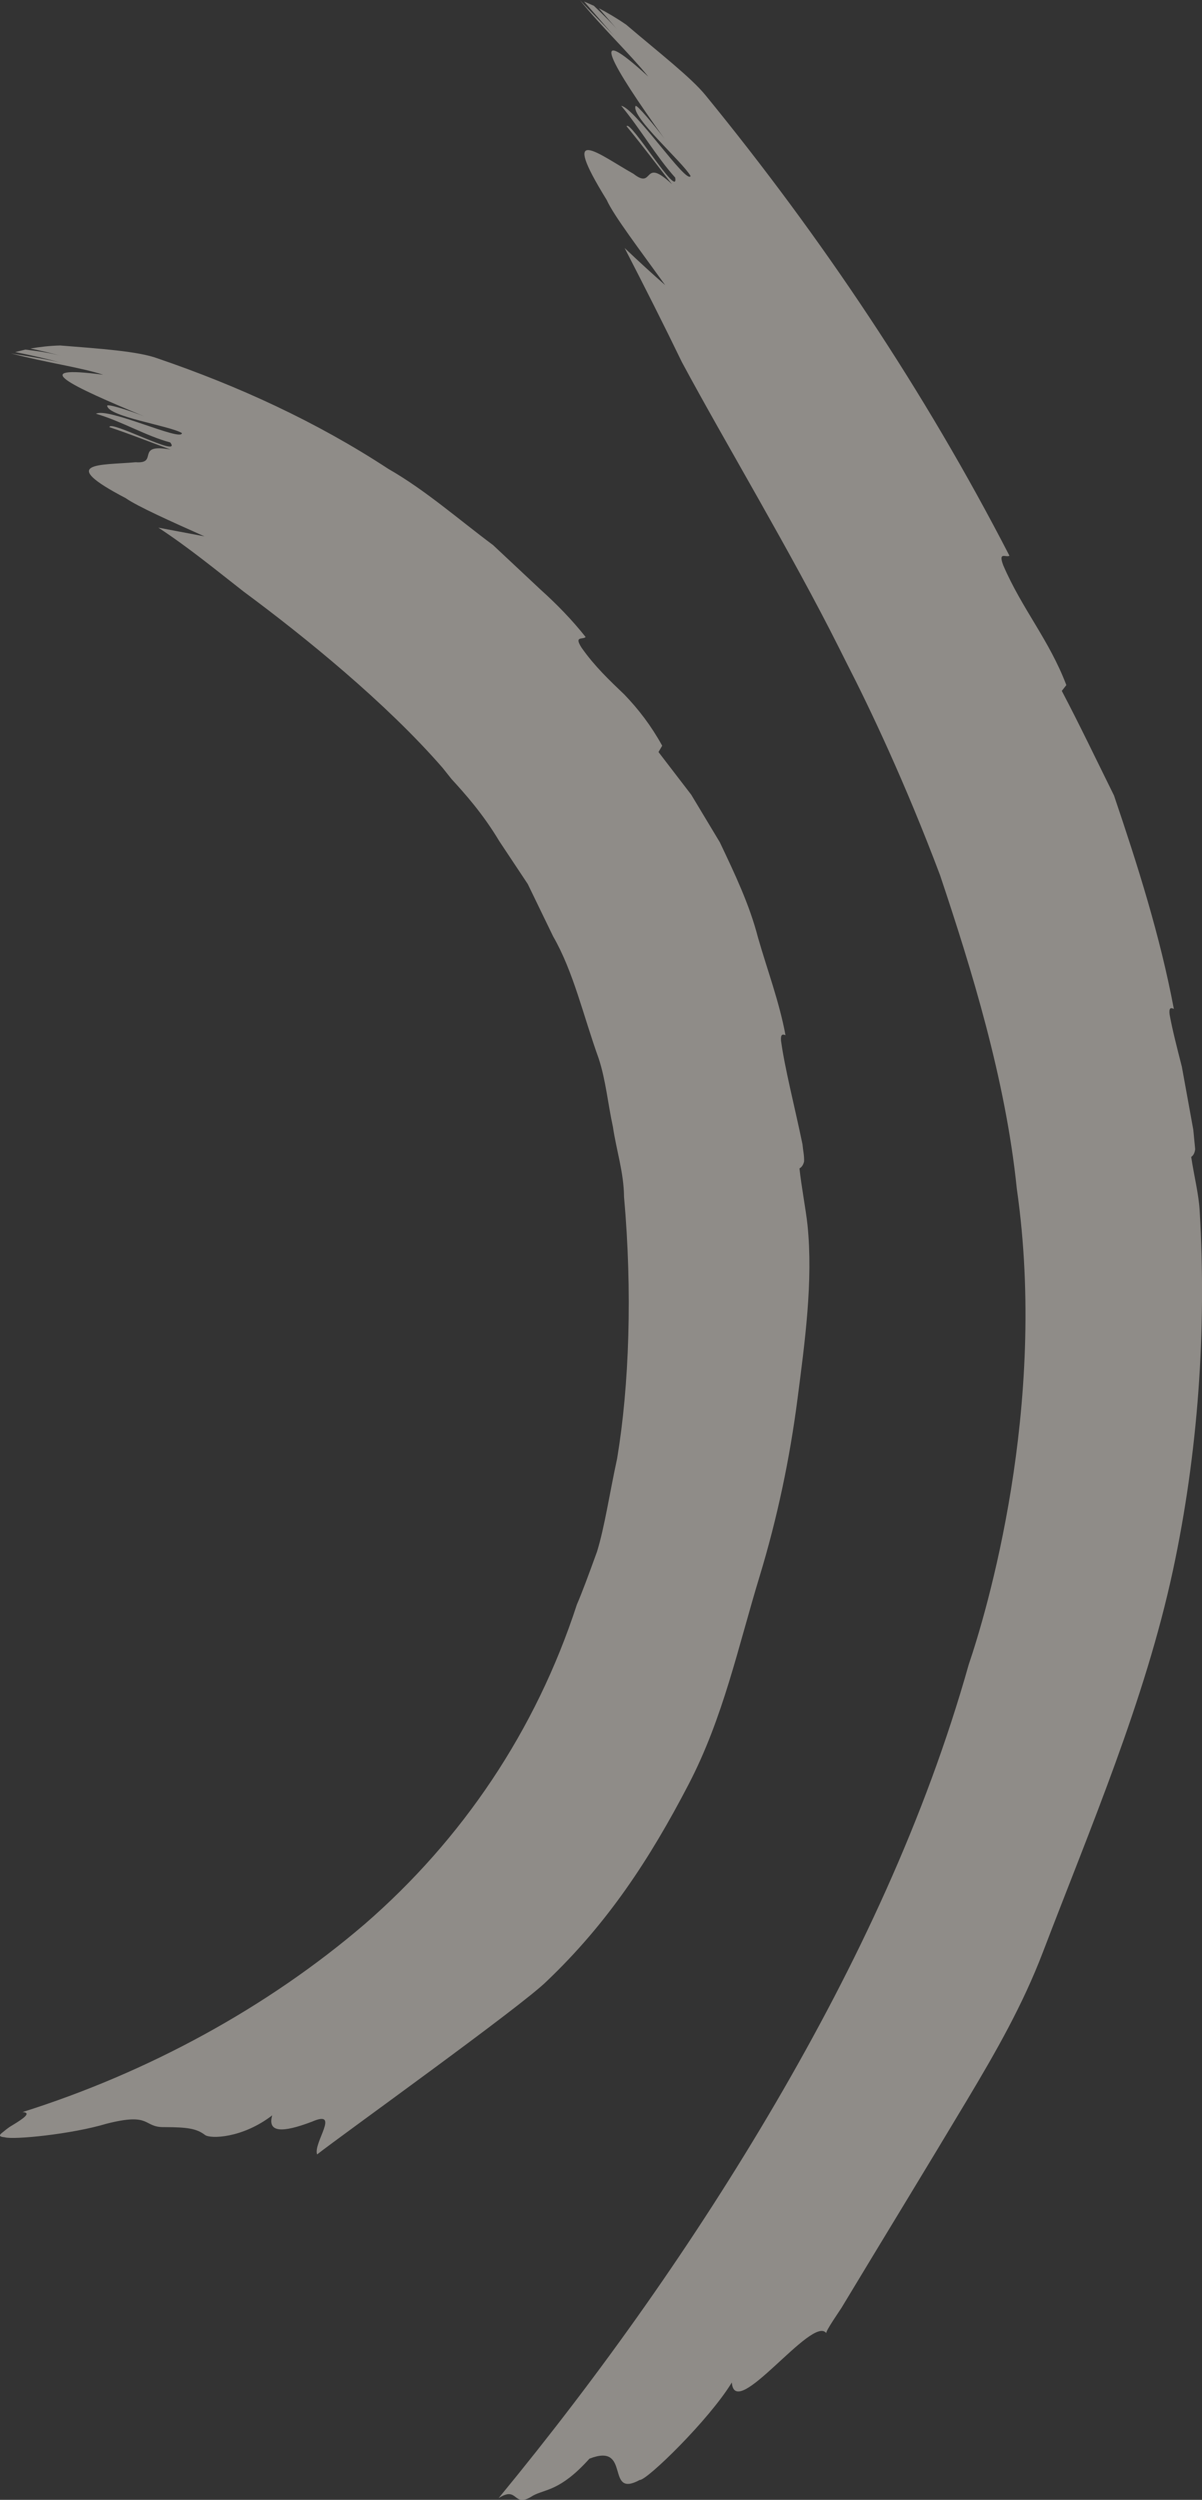
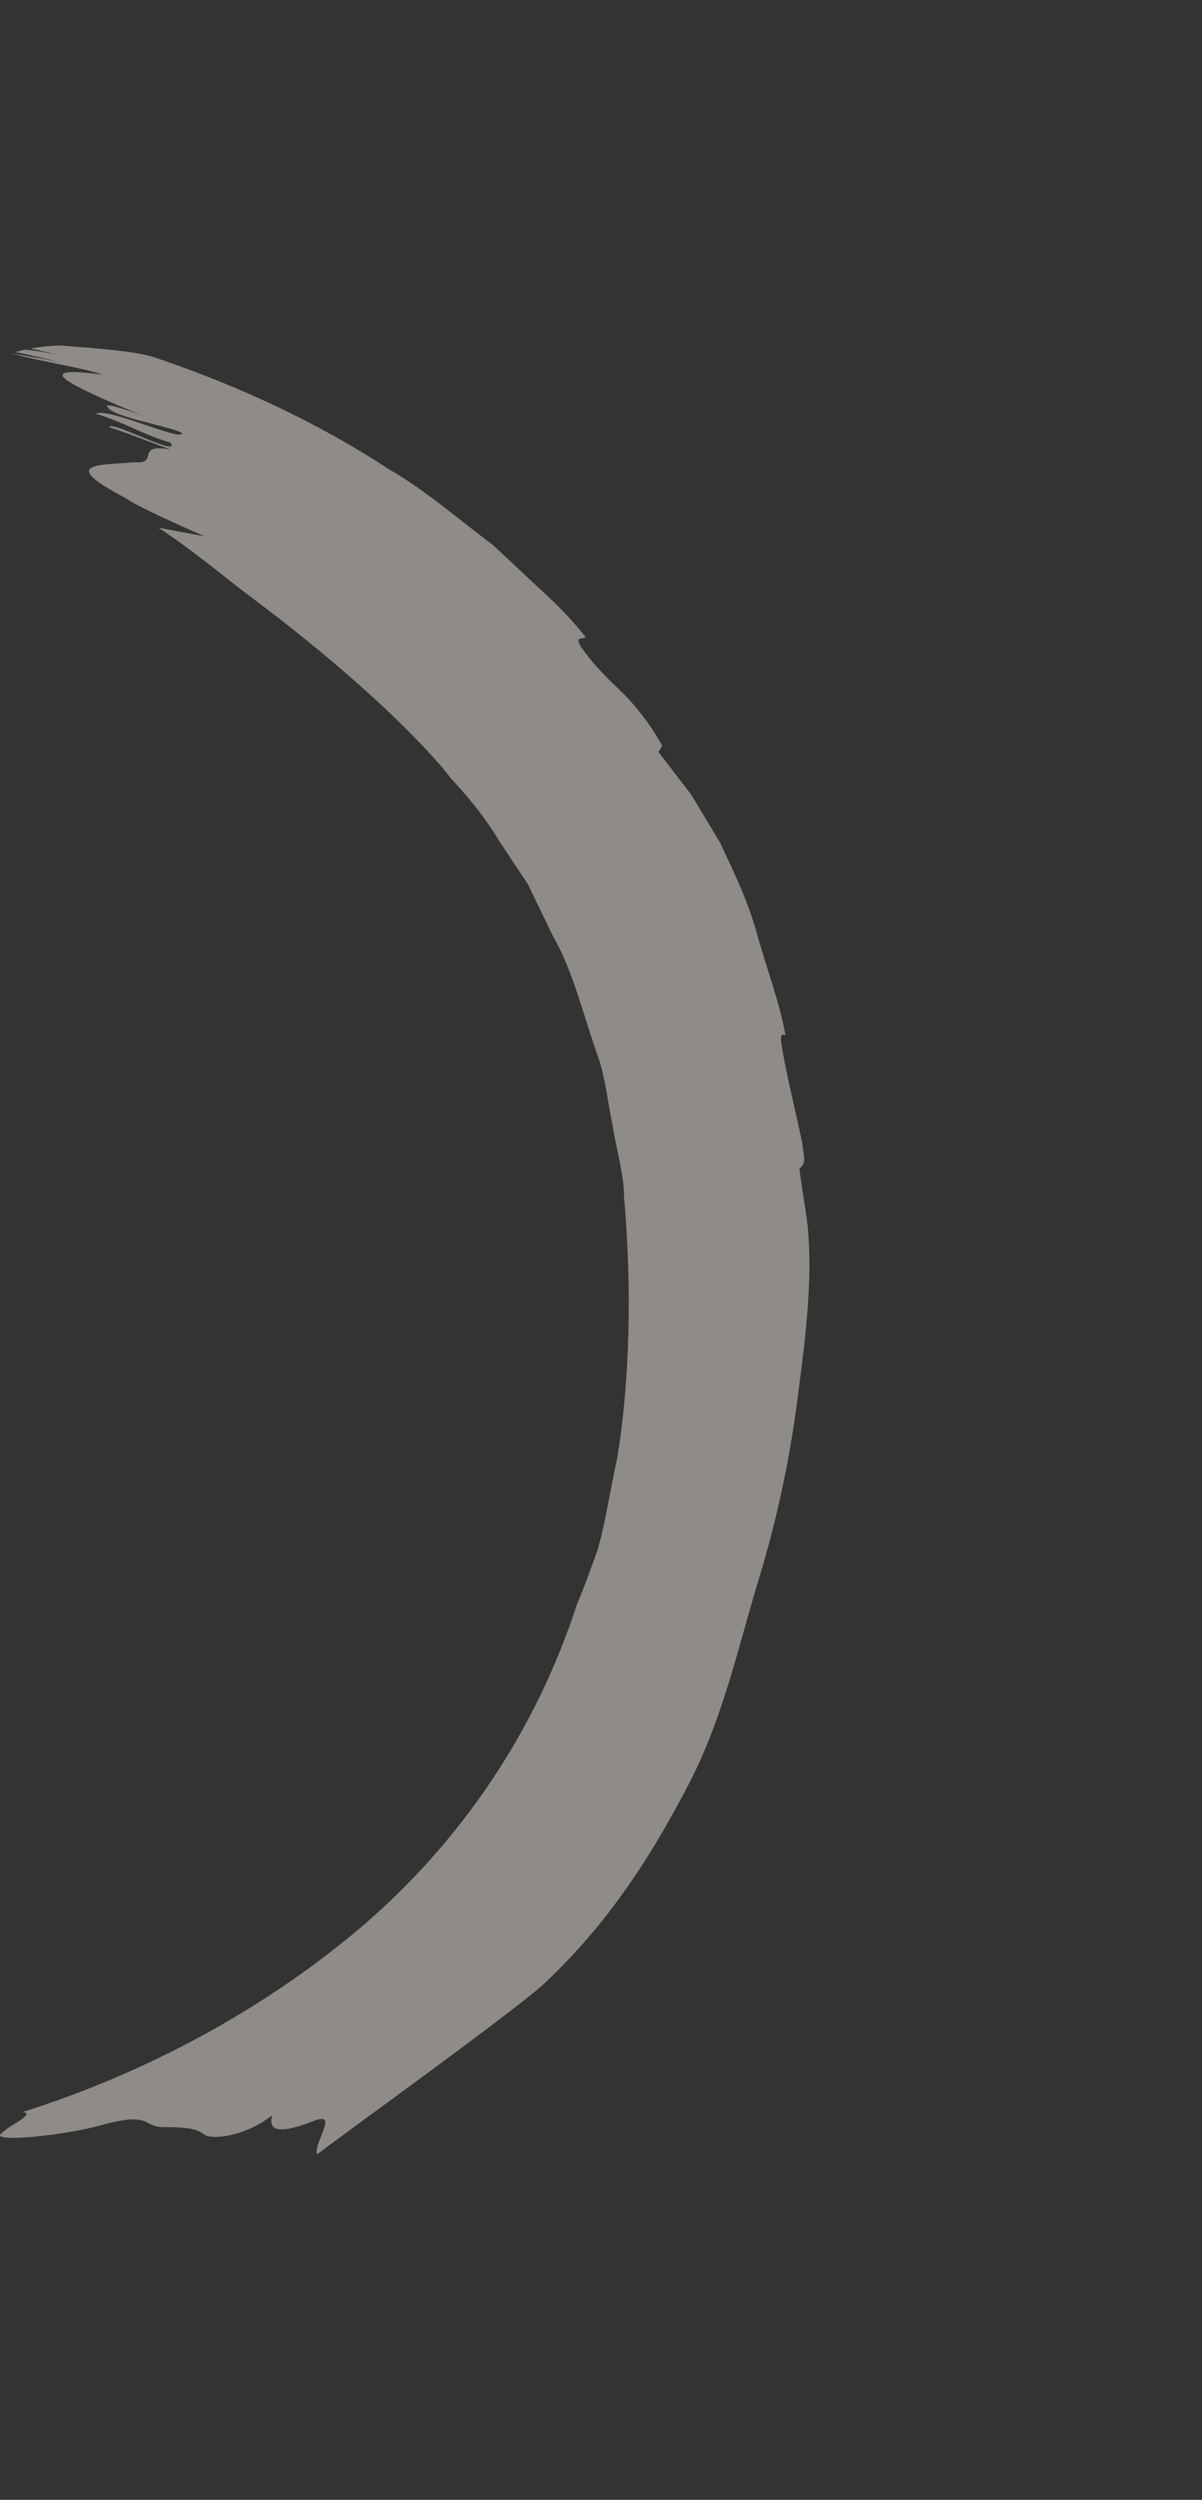
<svg xmlns="http://www.w3.org/2000/svg" viewBox="0 0 184.84 384.37">
  <rect x="0" y="0" width="184.84" height="384.37" fill="#333333" stroke="none" />
  <defs>
    <style>
      .cls-1 {
        fill: #f7f1e7;
      }

      .cls-2 {
        isolation: isolate;
      }

      .cls-3 {
        mix-blend-mode: multiply;
        opacity: .47;
      }
    </style>
  </defs>
  <g class="cls-2">
    <g id="Calque_2">
      <g id="Calque_1-2" data-name="Calque_1">
        <g class="cls-3">
          <path class="cls-1" d="M90.05,97.95c-.44.44-1.82-.23-.61,1.65,2,2.85,4.28,5,6.58,7.2,2.18,2.27,4.12,4.79,5.81,7.86l-.57.97c1.62,2.11,3.32,4.32,5.04,6.57,1.45,2.41,2.93,4.87,4.39,7.3,2.28,4.8,4.56,9.57,5.87,14.65,1.44,5.02,3.3,9.95,4.23,15.02-.41-.17-.76-.21-.69.82.57,4.23,2.05,9.93,3.3,15.93.08.9.29,1.79.25,2.67-.17.71-.5.93-.71,1.07.28,2.67.99,6.38,1.23,8.65.9,8.63-.42,18.19-1.53,26.76-1.19,9.22-3.11,18.34-5.81,27.24-3.34,10.96-5.6,21.79-10.94,32.05-6.01,11.56-12.48,21.37-21.79,30.24-3.76,3.78-31.72,23.81-35.34,26.66-.63-1.78,3.67-6.97-.78-5.04-4.61,1.76-6.88,1.68-6.12-.97-4.58,3.53-9.5,3.64-10.33,3.02-1.31-1-2.74-1.2-6.21-1.21-3.42.08-1.91-2.32-8.95-.52-5.32,1.6-14.27,2.5-15.66,2.08-.89-.07-.86-.33-.39-.69.48-.37.79-.7,1.67-1.21,1.49-.91,2.99-1.9,1.46-1.97,19.25-6.07,37.63-16.04,52.64-28.91,14.99-13,26.32-29.76,32.62-49.13.7-1.6,1.75-4.4,3.1-8.14,1.17-3.8,1.89-8.77,3.09-14.31,1.87-11.24,2.36-25.68,1.06-40.26-.03-3.7-1.18-7.16-1.71-10.75-.77-3.52-1.09-7.18-2.19-10.51-2.37-6.58-3.87-13.33-7-18.76-1.36-2.81-2.67-5.5-3.9-8.05-1.56-2.35-3.03-4.56-4.39-6.61-2.53-4.23-5.29-7.3-7.34-9.54l-1.37-1.72c-8.67-9.98-21.24-20.18-30.57-27.08-4.21-3.28-8.49-6.81-13.14-9.85,2.47.47,4.85.92,7.09,1.34-5.15-2.3-10.27-4.59-12.1-5.87-10.74-5.62-3.87-5.04,1.52-5.53,3.63.28-.19-2.95,5.36-1.95-3.75-1.37-5.59-2.15-9.39-3.44-.04-1.22,11.31,4.91,9.35,2.35-3.76-1.01-7.53-3.29-11.42-4.41,1.83-1.04,13.29,4.38,13.21,2.96-1.95-1.14-11.25-2.49-11.49-4.18-.03-.4,3.86.87,5.75,1.64-11.55-4.8-18.23-7.99-6.36-6.42-3.32-1.1-8.65-1.84-14.18-3.28,2.55.43,6.12.97,8.11,1.53-2.41-.66-4.75-1.2-7.46-1.74l1.56-.38c1.91.23,3.83.5,5.69,1.02-1.58-.44-3.22-.83-4.91-1.18,1.36-.24,2.95-.43,4.58-.47,6.07.49,11.97.87,15.02,2,12.34,4.22,24.34,9.7,35.43,16.97,5.74,3.29,10.78,7.75,16.11,11.72l7.32,6.86c2.49,2.24,4.83,4.64,6.92,7.28Z" />
-           <path class="cls-1" d="M155.23,85.45c-.53.33-1.78-.73-.95,1.48,2.92,6.77,7.05,11.44,9.7,18.41l-.7.89c2.68,5.09,5.29,10.55,8.03,16.09,3.65,10.77,7.09,21.59,9.2,32.81-.43-.2-.79-.26-.65.87.42,2.32,1.12,5.04,1.88,8.01.55,3.04,1.16,6.35,1.76,9.69.1,1.01.2,2.01.29,3-.1.8-.42,1.04-.61,1.19.46,3.04,1.15,5.69,1.3,8.25,1.09,18.36-.25,37.34-4.11,55.32-4.28,19.96-12.73,39.67-20,58.71-3.1,8.11-7.19,15.26-11.63,22.68-6.4,10.7-12.91,21.33-19.34,32-.19.32-2.51,3.64-2.33,3.9-2.1-2.95-14.09,13.76-14.53,7.57-3.48,5.73-13.1,15.1-14.16,14.99-5.41,2.93-1.21-5.82-7.74-3.27-4.52,5.04-6.86,4.66-8.71,5.7-3.13,2.05-2.16-1.63-5.26.37,15.79-19.18,30.22-39.59,42.63-60.81,12.41-21.24,22.97-43.61,29.67-67.37,2.66-7.81,12.21-39.57,7.39-73.17-1.72-16.84-6.98-33.79-11.79-48.16-5.37-14.28-10.9-25.89-14.31-32.52l-1.22-2.43c-7.3-14.58-17.56-31.64-24.18-43.97-2.81-5.81-5.79-11.69-8.81-17.55,2.23,2.12,4.35,4.06,6.24,5.71-3.89-5.41-7.92-10.69-8.99-13.09-7.49-12.13-1.15-6.97,4.12-4.02,3.25,2.54,1.28-2.75,5.92,1.6-2.79-3.56-4.11-5.4-6.99-8.92.55-1.08,8.07,11.41,7.48,7.9-2.93-3.26-5.39-7.54-8.3-11.04,2.12.33,10.04,12.15,10.67,10.8-1.23-2.17-9.18-9.09-8.47-10.77.14-.34,3.07,3.18,4.43,5.01-8.19-11.4-12.15-18.4-2.47-9.53-2.86-3.53-7.41-7.88-10.53-11.77,1.76,1.89,4.66,4.73,6.08,6.44L89.81.23l1.51.66c1.49,1.42,2.99,2.88,4.34,4.5l-3.58-4.13c1.3.68,2.76,1.53,4.22,2.54,5,4.26,10.03,8.16,12.23,10.89,17.84,21.84,33.66,45.47,46.7,70.76Z" />
        </g>
      </g>
    </g>
  </g>
</svg>